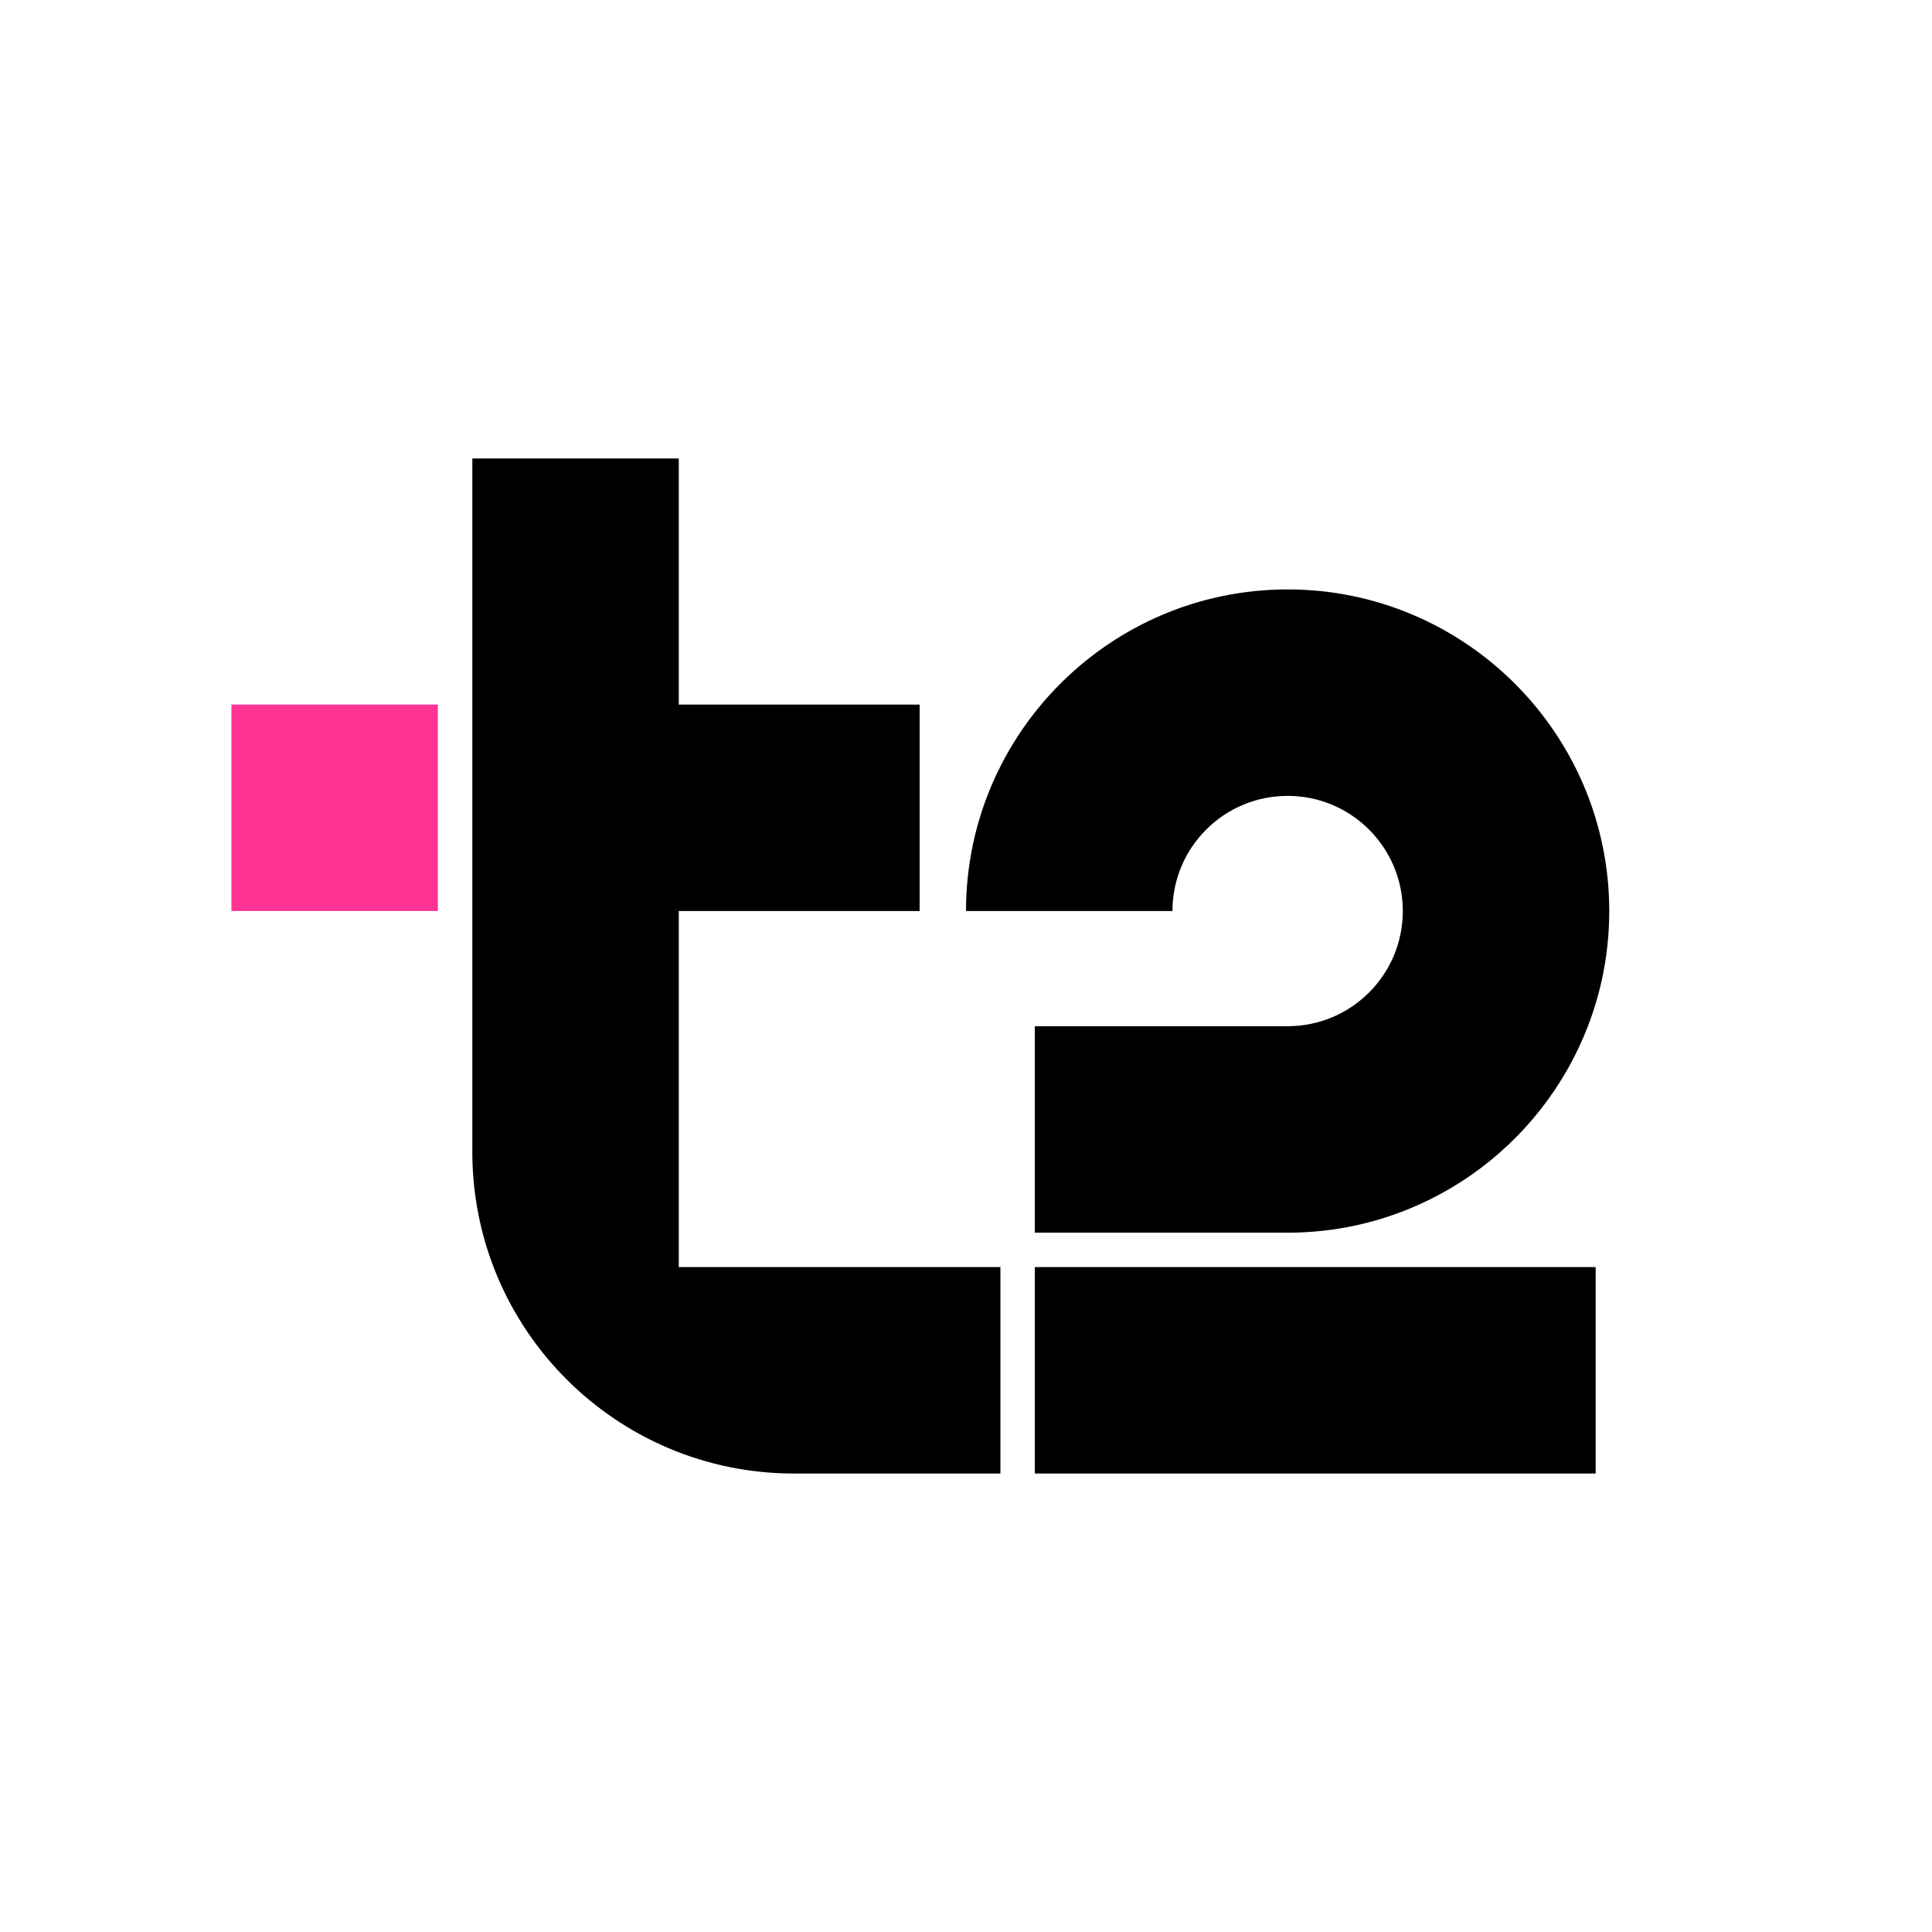
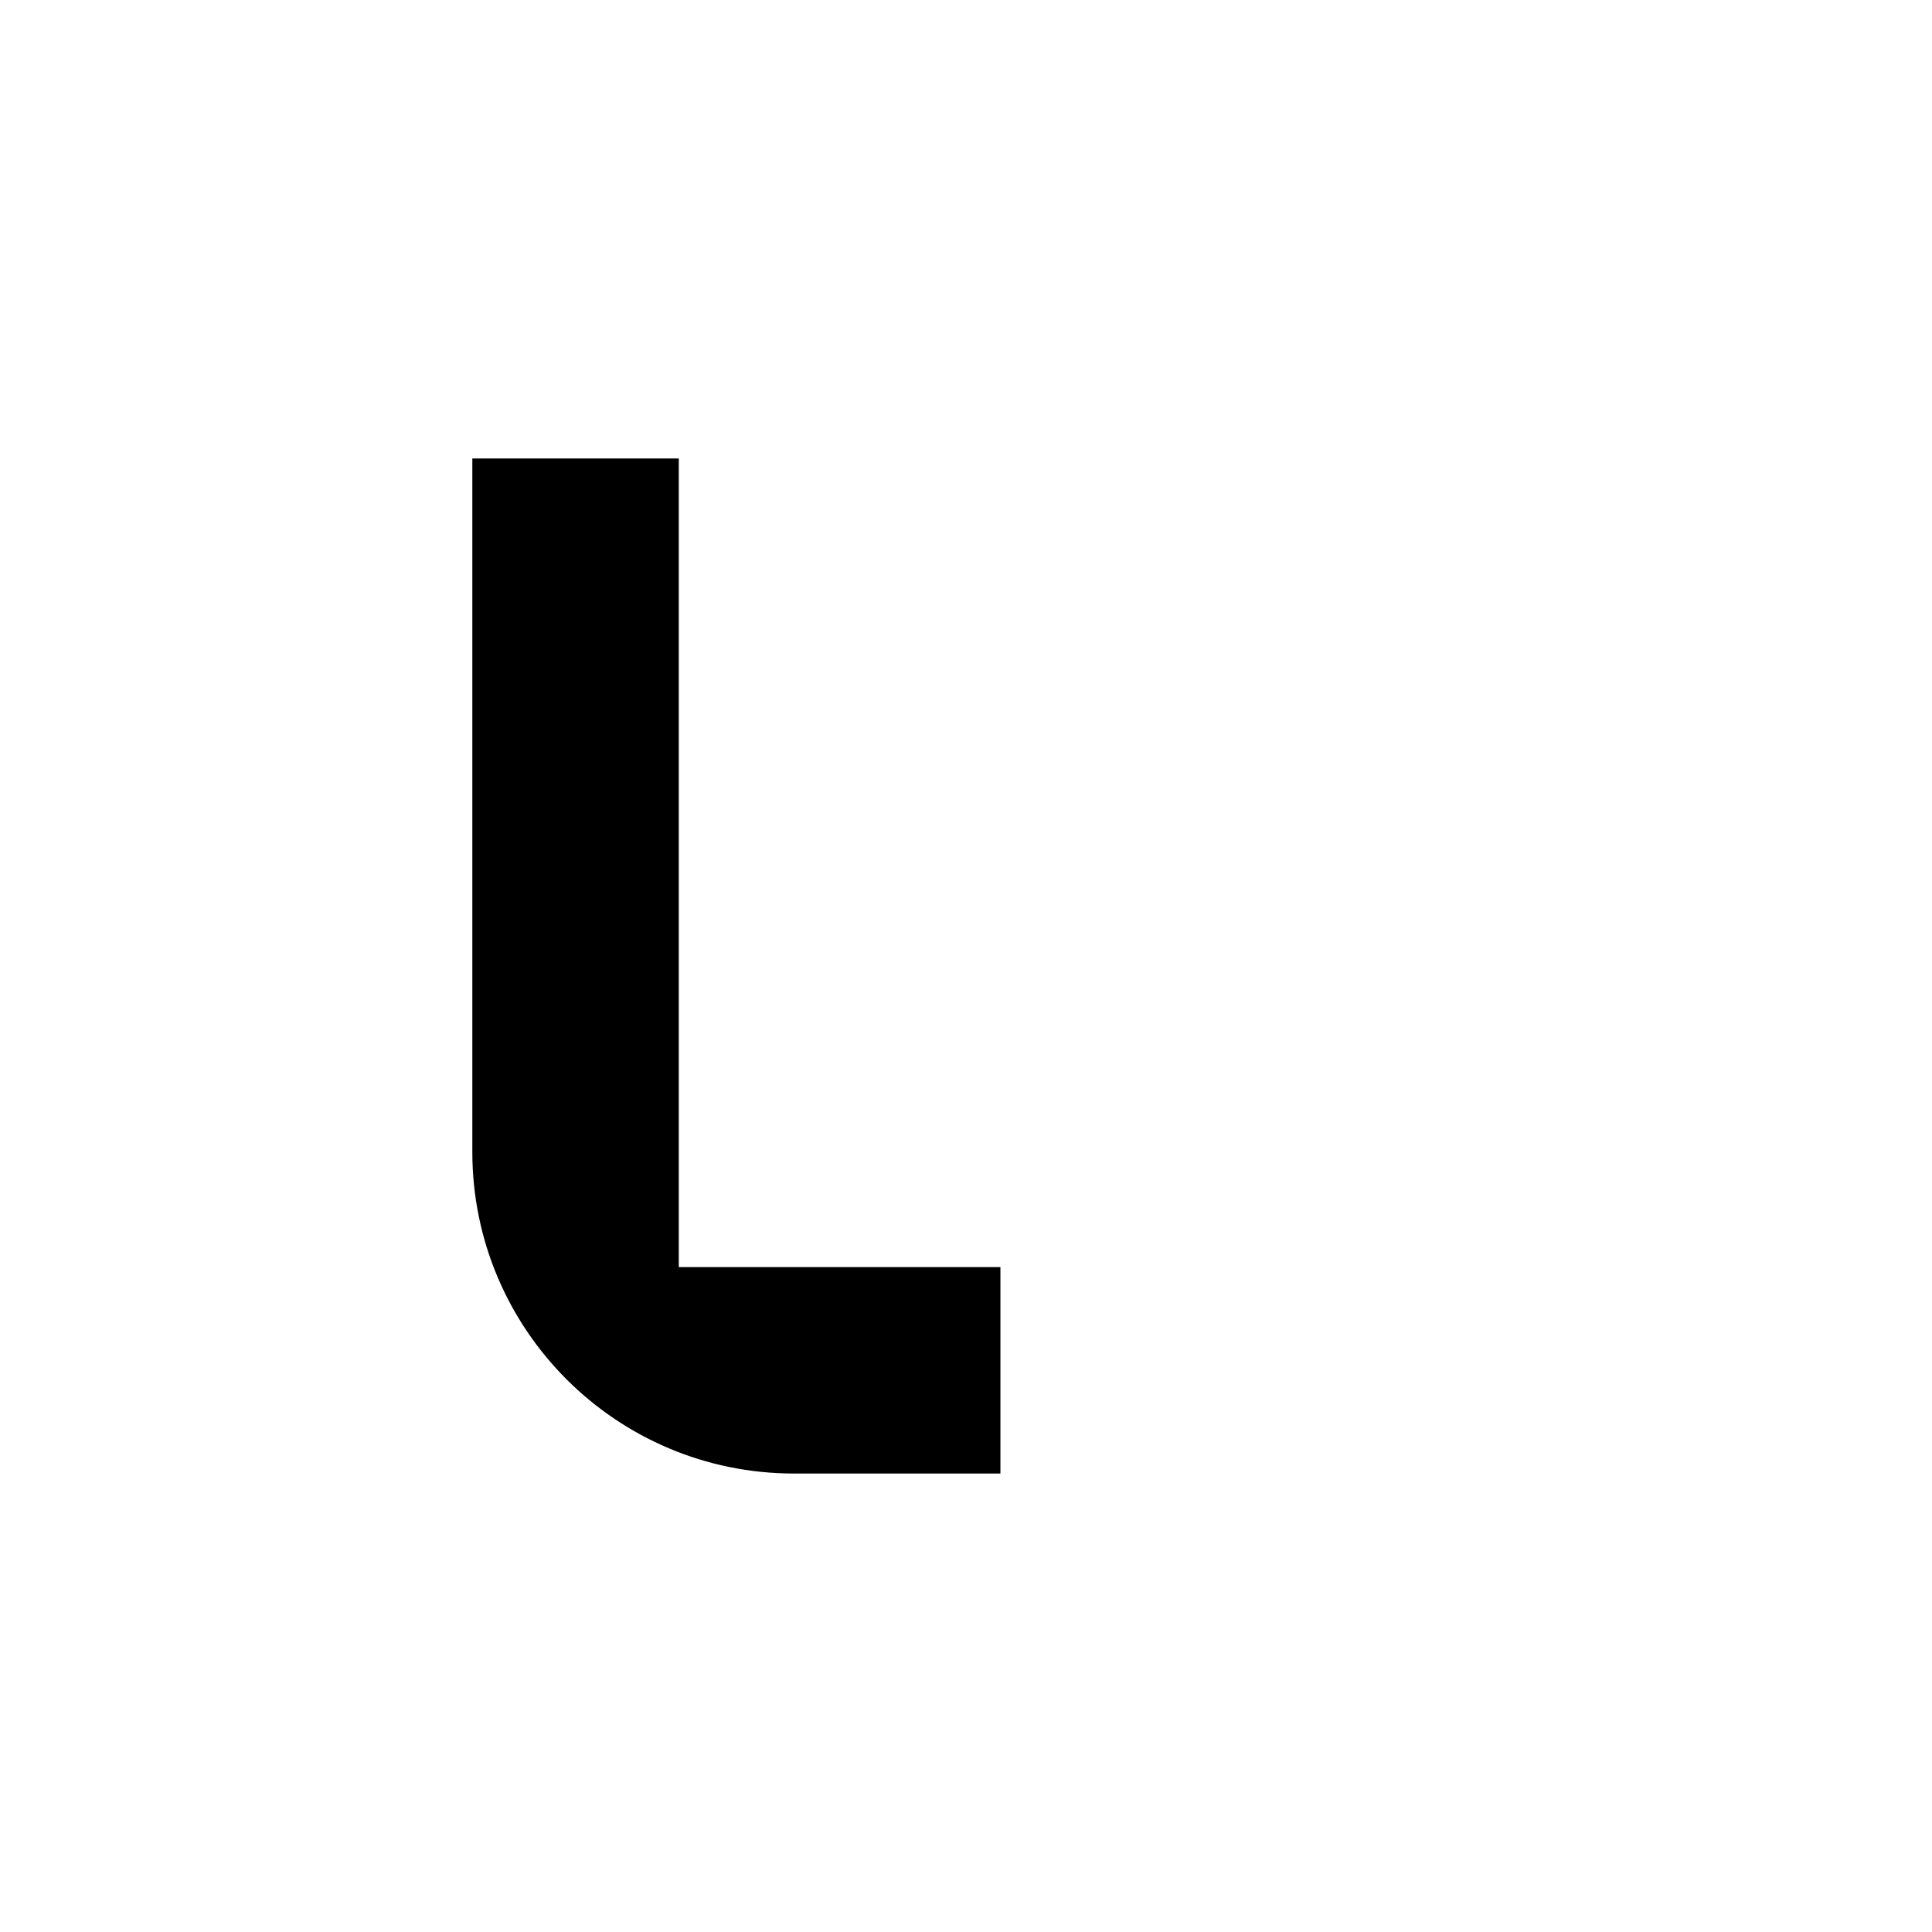
<svg xmlns="http://www.w3.org/2000/svg" width="128" height="128" viewBox="0 0 128 128" fill="none">
-   <path d="M29.01 46.679H15.332V60.357H29.01V46.679Z" fill="#FF3495" />
-   <path d="M68.559 83.947H105.717V97.625H68.559V83.947ZM85.308 52.729C89.523 52.729 92.939 56.144 92.939 60.359C92.939 64.575 89.524 67.989 85.308 67.989H68.559V81.668H85.308C94.37 81.668 102.13 75.982 105.203 67.989C106.117 65.619 106.617 63.047 106.617 60.359C106.617 48.609 97.058 39.051 85.308 39.051C73.558 39.051 64 48.609 64 60.359H77.678C77.678 56.145 81.093 52.729 85.308 52.729Z" fill="black" />
-   <path d="M44.971 83.947H66.28V97.625H52.601C40.834 97.625 31.293 88.084 31.293 76.317V30.374H44.971V46.681H60.928V60.359H44.971V83.947Z" fill="black" />
+   <path d="M44.971 83.947H66.28V97.625H52.601C40.834 97.625 31.293 88.084 31.293 76.317V30.374H44.971V46.681H60.928H44.971V83.947Z" fill="black" />
</svg>